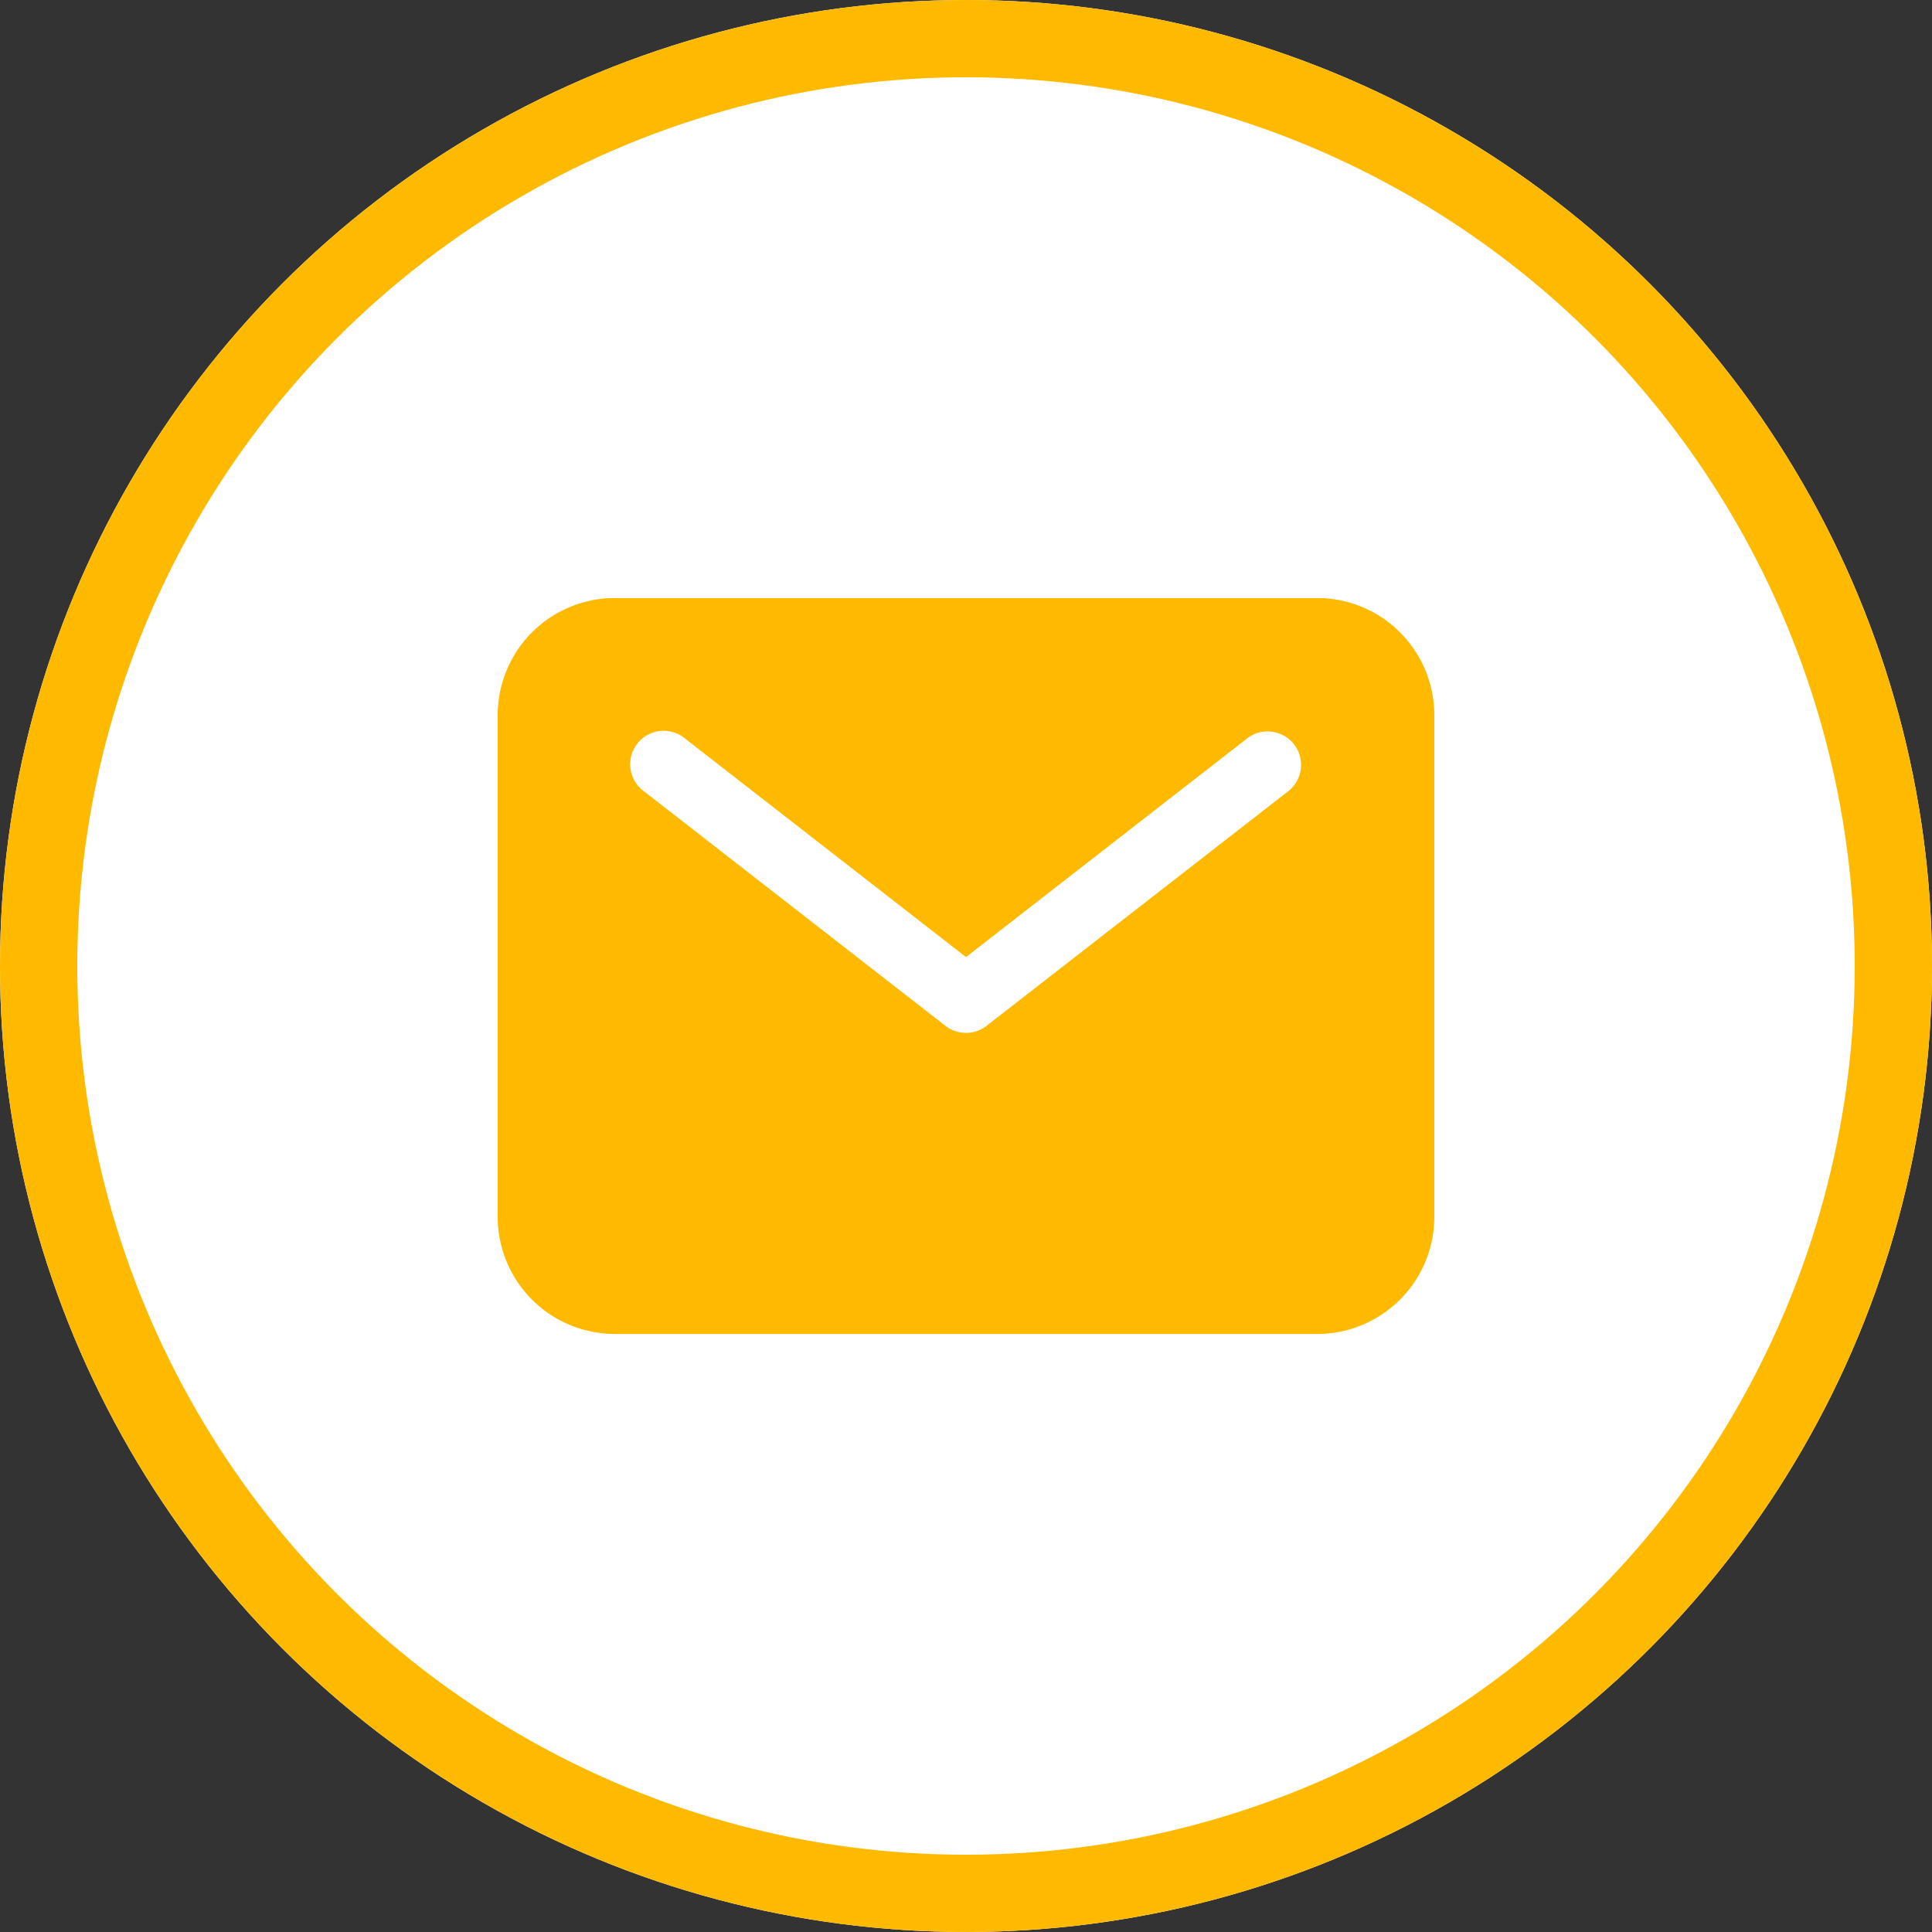
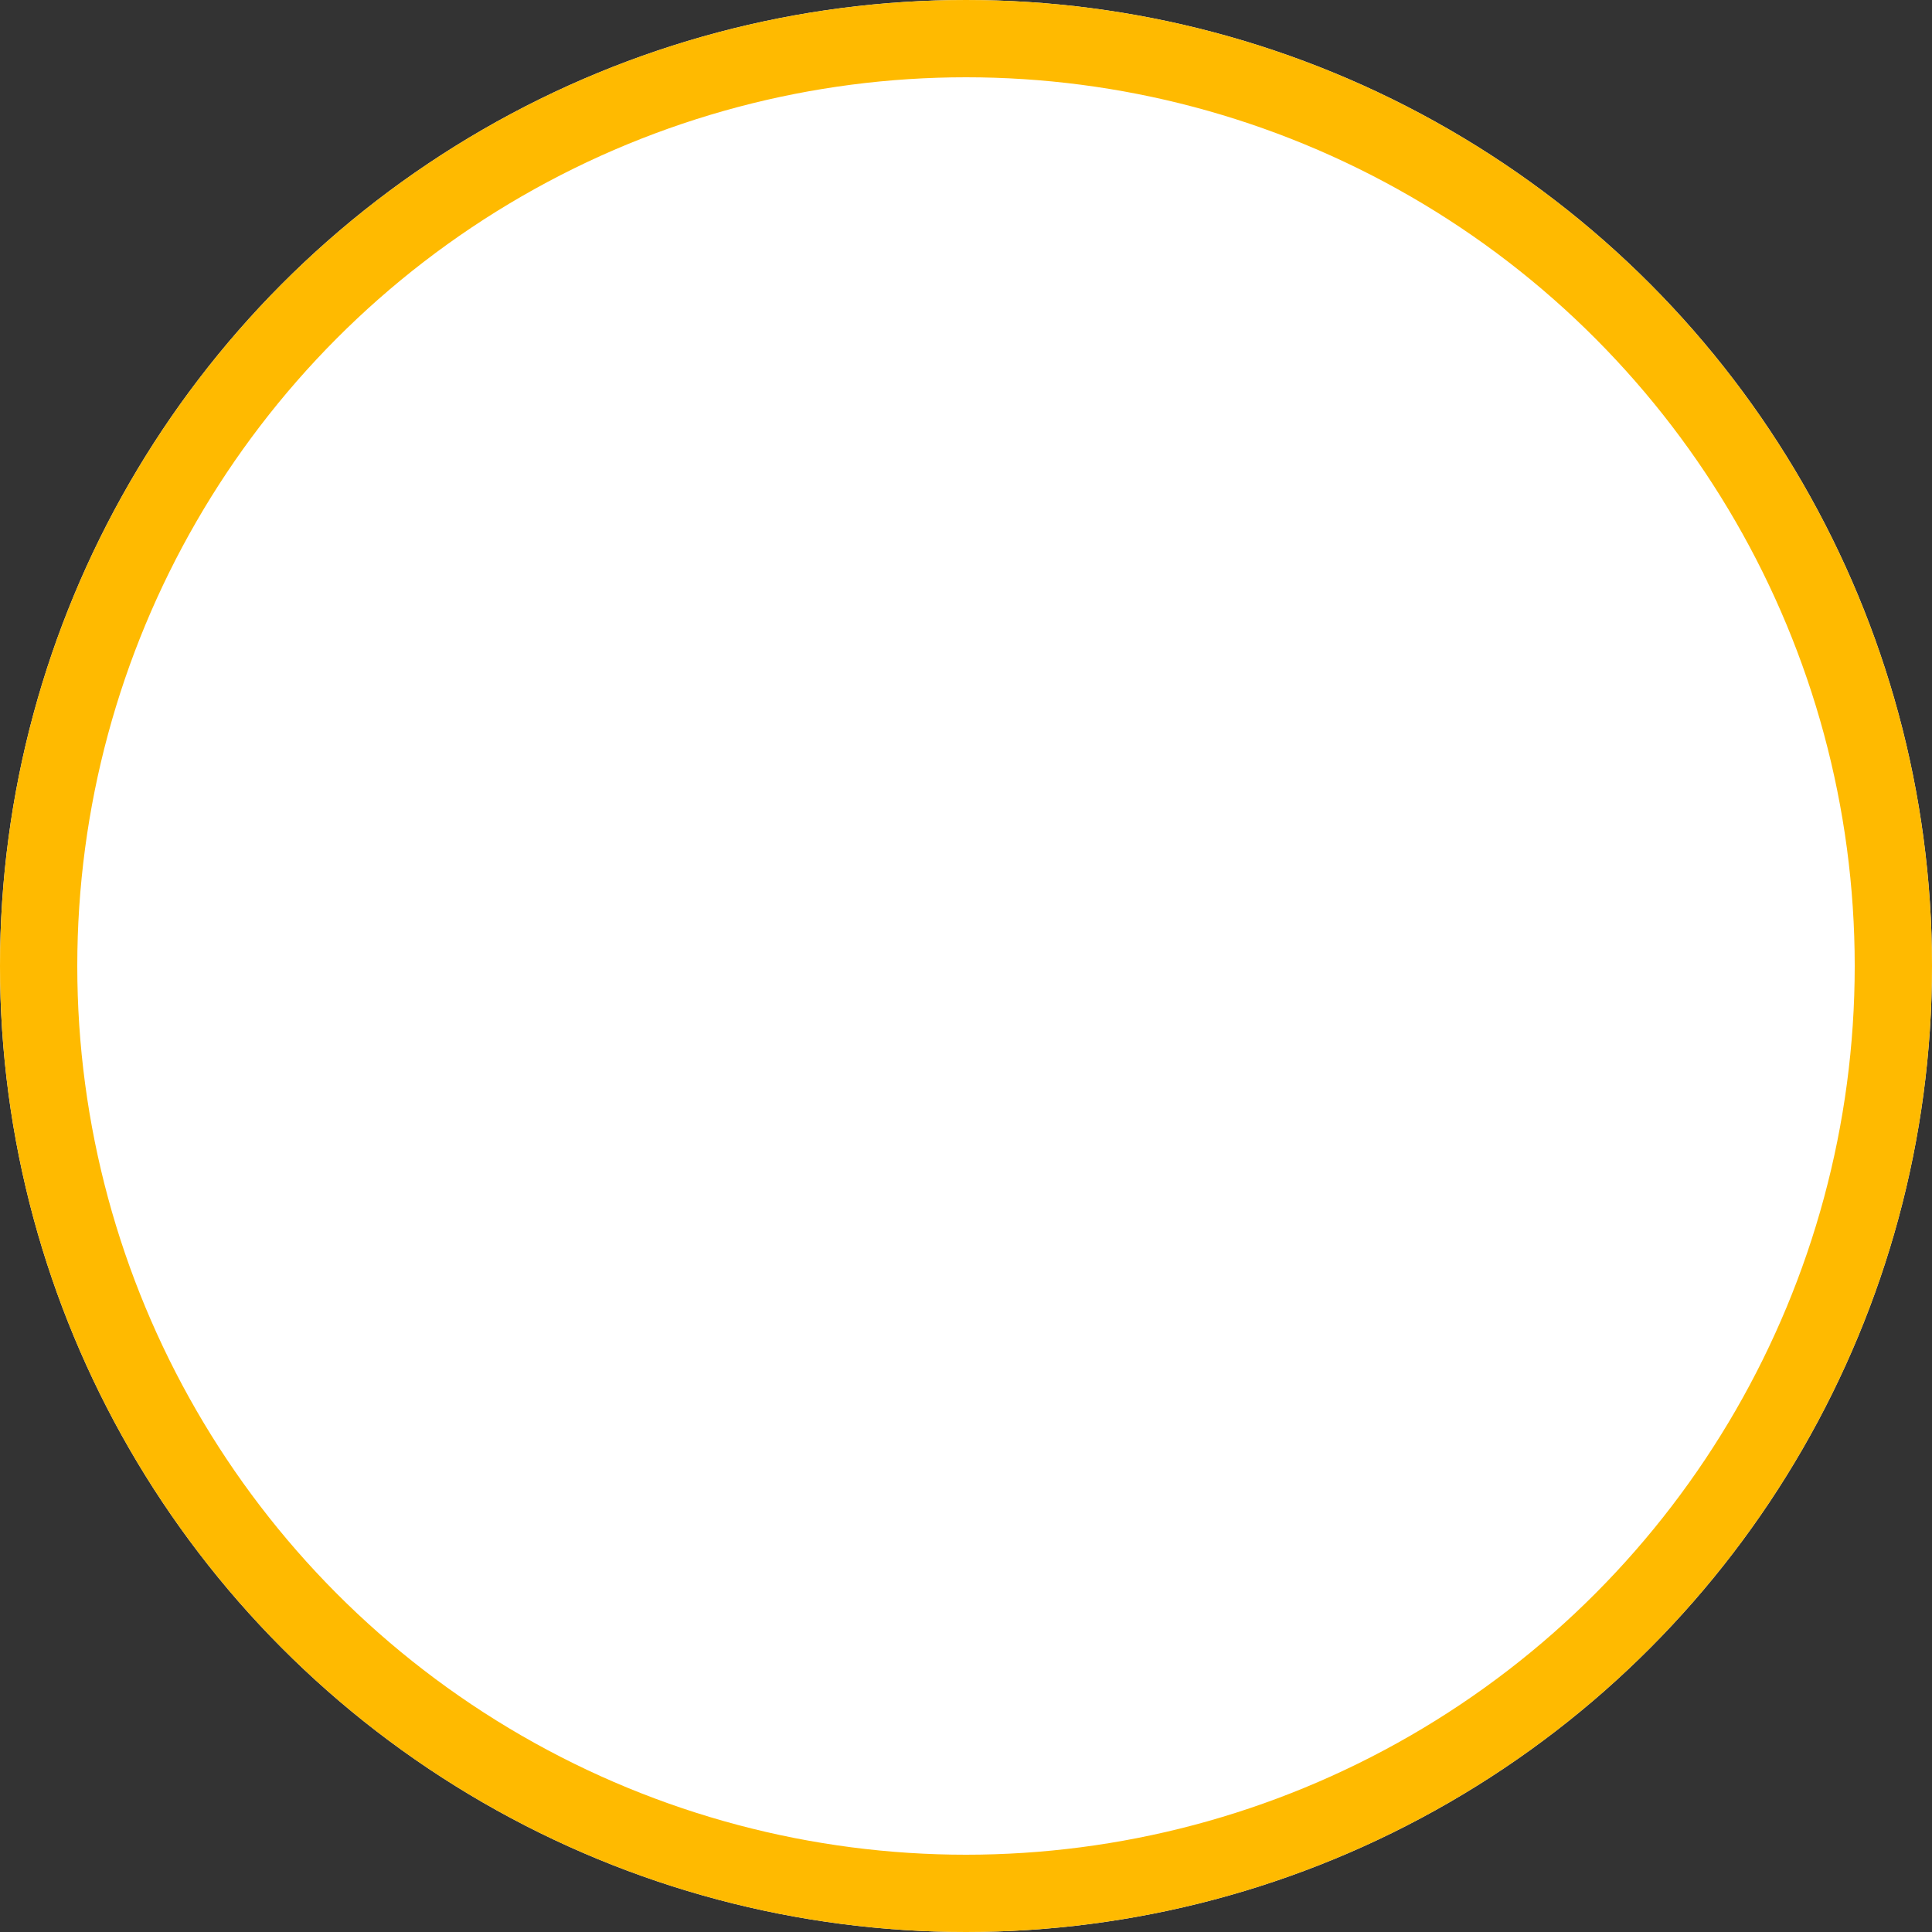
<svg xmlns="http://www.w3.org/2000/svg" width="50" height="50" viewBox="0 0 50 50">
  <rect x="0" y="0" width="50" height="50" fill="#333333" stroke="none" />
  <g id="グループ_670" data-name="グループ 670" transform="translate(-250 -10)">
    <g id="楕円形_32" data-name="楕円形 32" transform="translate(250 10)" fill="#fff" stroke="#ffba00" stroke-width="2">
      <circle cx="25" cy="25" r="25" stroke="none" />
      <circle cx="25" cy="25" r="24" fill="none" />
    </g>
-     <path id="パス_79" data-name="パス 79" d="M24.21,7.5H6.03A3.033,3.033,0,0,0,3,10.53V23.516a3.033,3.033,0,0,0,3.03,3.03H24.21a3.033,3.033,0,0,0,3.03-3.03V10.53A3.033,3.033,0,0,0,24.21,7.5Zm-.767,5.012-7.792,6.06a.866.866,0,0,1-1.063,0L6.8,12.512A.866.866,0,1,1,7.86,11.145l7.26,5.647,7.26-5.647a.866.866,0,1,1,1.063,1.367Z" transform="translate(259.88 17.977)" fill="#ffba00" />
  </g>
</svg>